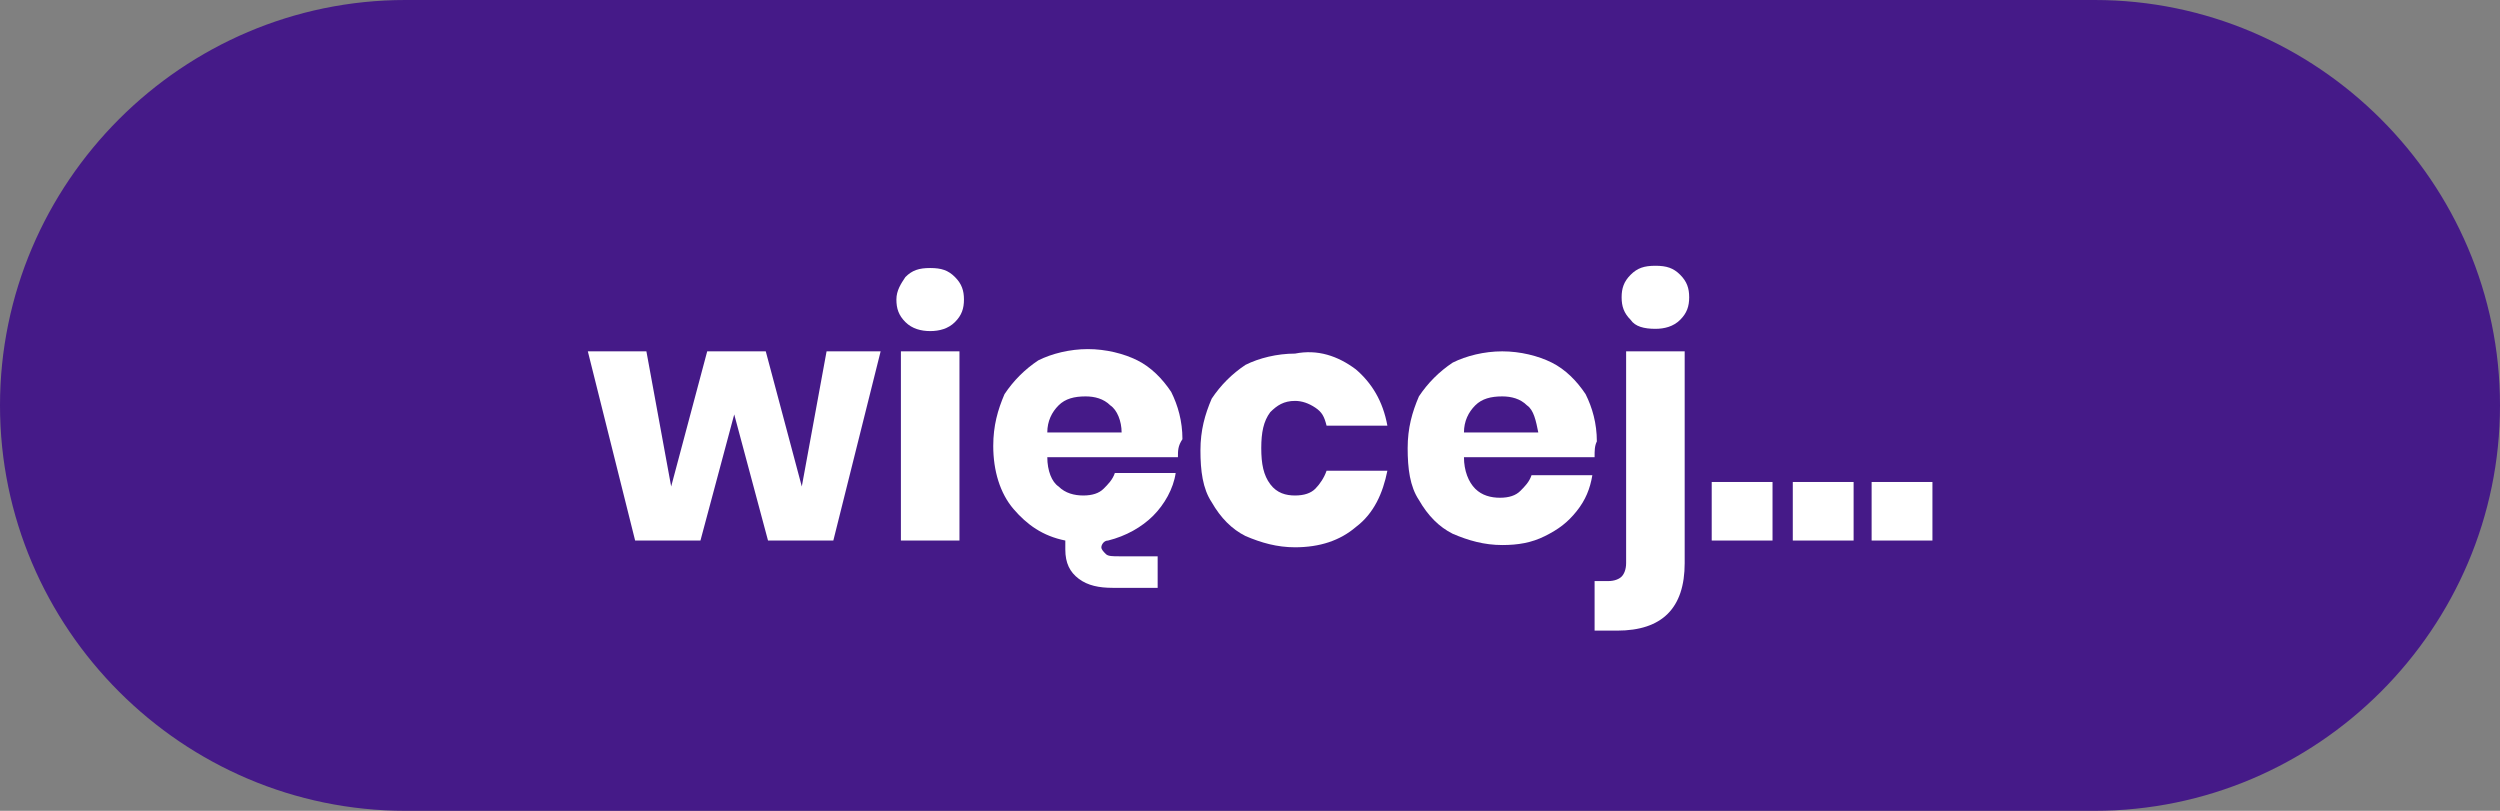
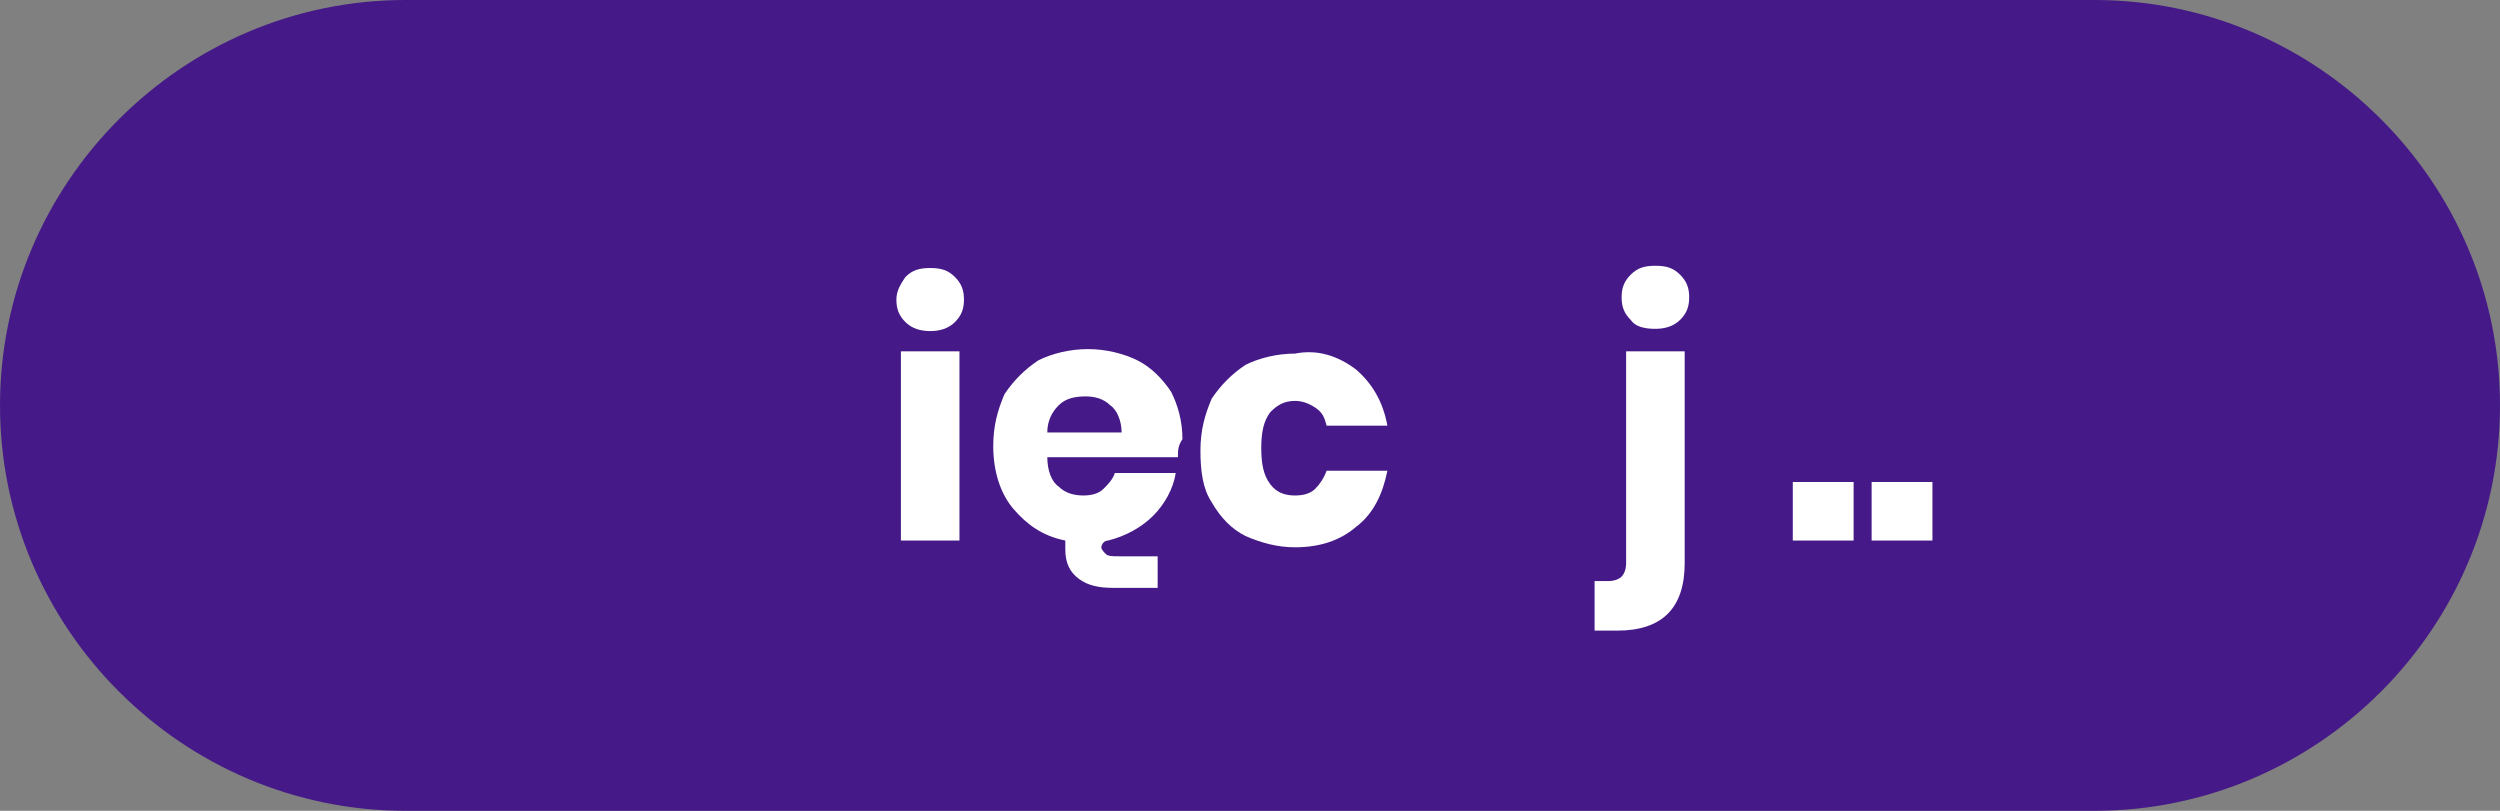
<svg xmlns="http://www.w3.org/2000/svg" version="1.1" id="wiecej" x="0px" y="0px" viewBox="0 0 111 36" style="enable-background:new 0 0 111 36;" xml:space="preserve">
  <rect x="0" y="0" width="111" height="36" fill="#808080" stroke="none" />
  <style type="text/css">
	.st0{fill:#451A88;}
	.st1{enable-background:new    ;}
	.st2{fill:#FFFFFF;}
</style>
  <path id="Rectangle_19" class="st0" d="M18,0h75c9.9,0,18,8.1,18,18l0,0c0,9.9-8.1,18-18,18H18C8.1,36,0,27.9,0,18l0,0  C0,8.1,8.1,0,18,0z" />
  <g class="st1">
-     <path class="st2" d="M39.1,15.6L37,24h-2.9l-1.5-5.6L31.1,24h-2.9l-2.1-8.4h2.6l1.1,6l1.6-6H34l1.6,6l1.1-6H39.1z" />
    <path class="st2" d="M40.2,12.3c0.3-0.3,0.6-0.4,1.1-0.4s0.8,0.1,1.1,0.4c0.3,0.3,0.4,0.6,0.4,1c0,0.4-0.1,0.7-0.4,1   c-0.3,0.3-0.7,0.4-1.1,0.4s-0.8-0.1-1.1-0.4s-0.4-0.6-0.4-1C39.8,12.9,40,12.6,40.2,12.3z M42.6,15.6V24h-2.6v-8.4H42.6z" />
    <path class="st2" d="M52.3,20.3h-5.8c0,0.6,0.2,1.1,0.5,1.3c0.3,0.3,0.7,0.4,1.1,0.4c0.4,0,0.7-0.1,0.9-0.3   c0.2-0.2,0.4-0.4,0.5-0.7h2.7c-0.1,0.7-0.5,1.4-1,1.9c-0.5,0.5-1.2,0.9-2,1.1c-0.2,0-0.3,0.2-0.3,0.3c0,0.1,0.1,0.2,0.2,0.3   s0.3,0.1,0.6,0.1h1.7v1.4h-2c-0.6,0-1.1-0.1-1.5-0.4c-0.4-0.3-0.6-0.7-0.6-1.3V24c-1-0.2-1.7-0.7-2.3-1.4c-0.6-0.7-0.9-1.7-0.9-2.8   c0-0.9,0.2-1.6,0.5-2.3c0.4-0.6,0.9-1.1,1.5-1.5c0.6-0.3,1.4-0.5,2.2-0.5c0.8,0,1.6,0.2,2.2,0.5s1.1,0.8,1.5,1.4   c0.3,0.6,0.5,1.3,0.5,2.1C52.3,19.8,52.3,20,52.3,20.3z M49.3,18c-0.3-0.3-0.7-0.4-1.1-0.4c-0.5,0-0.9,0.1-1.2,0.4   c-0.3,0.3-0.5,0.7-0.5,1.2h3.3C49.8,18.7,49.6,18.2,49.3,18z" />
    <path class="st2" d="M60.2,16.4c0.7,0.6,1.2,1.4,1.4,2.5h-2.7c-0.1-0.4-0.2-0.6-0.5-0.8s-0.6-0.3-0.9-0.3c-0.5,0-0.8,0.2-1.1,0.5   c-0.3,0.4-0.4,0.9-0.4,1.6c0,0.7,0.1,1.2,0.4,1.6c0.3,0.4,0.7,0.5,1.1,0.5c0.4,0,0.7-0.1,0.9-0.3c0.2-0.2,0.4-0.5,0.5-0.8h2.7   c-0.2,1-0.6,1.9-1.4,2.5c-0.7,0.6-1.6,0.9-2.7,0.9c-0.8,0-1.5-0.2-2.2-0.5c-0.6-0.3-1.1-0.8-1.5-1.5c-0.4-0.6-0.5-1.4-0.5-2.3   c0-0.9,0.2-1.6,0.5-2.3c0.4-0.6,0.9-1.1,1.5-1.5c0.6-0.3,1.4-0.5,2.2-0.5C58.5,15.5,59.4,15.8,60.2,16.4z" />
-     <path class="st2" d="M70.8,20.3H65c0,0.6,0.2,1.1,0.5,1.4s0.7,0.4,1.1,0.4c0.4,0,0.7-0.1,0.9-0.3c0.2-0.2,0.4-0.4,0.5-0.7h2.7   c-0.1,0.6-0.3,1.1-0.7,1.6s-0.8,0.8-1.4,1.1c-0.6,0.3-1.2,0.4-1.9,0.4c-0.8,0-1.5-0.2-2.2-0.5c-0.6-0.3-1.1-0.8-1.5-1.5   c-0.4-0.6-0.5-1.4-0.5-2.3c0-0.9,0.2-1.6,0.5-2.3c0.4-0.6,0.9-1.1,1.5-1.5c0.6-0.3,1.4-0.5,2.2-0.5c0.8,0,1.6,0.2,2.2,0.5   s1.1,0.8,1.5,1.4c0.3,0.6,0.5,1.3,0.5,2.1C70.8,19.8,70.8,20,70.8,20.3z M67.8,18c-0.3-0.3-0.7-0.4-1.1-0.4c-0.5,0-0.9,0.1-1.2,0.4   c-0.3,0.3-0.5,0.7-0.5,1.2h3.3C68.2,18.7,68.1,18.2,67.8,18z" />
    <path class="st2" d="M70.8,25.8h0.6c0.3,0,0.5-0.1,0.6-0.2c0.1-0.1,0.2-0.3,0.2-0.6v-9.4h2.6V25c0,2-1,3-3,3h-1V25.8z M72.4,14.2   c-0.3-0.3-0.4-0.6-0.4-1c0-0.4,0.1-0.7,0.4-1s0.6-0.4,1.1-0.4c0.5,0,0.8,0.1,1.1,0.4c0.3,0.3,0.4,0.6,0.4,1c0,0.4-0.1,0.7-0.4,1   c-0.3,0.3-0.7,0.4-1.1,0.4C73,14.6,72.6,14.5,72.4,14.2z" />
-     <path class="st2" d="M78.7,21.4V24h-2.7v-2.6H78.7z" />
    <path class="st2" d="M82.3,21.4V24h-2.7v-2.6H82.3z" />
    <path class="st2" d="M85.8,21.4V24h-2.7v-2.6H85.8z" />
  </g>
</svg>